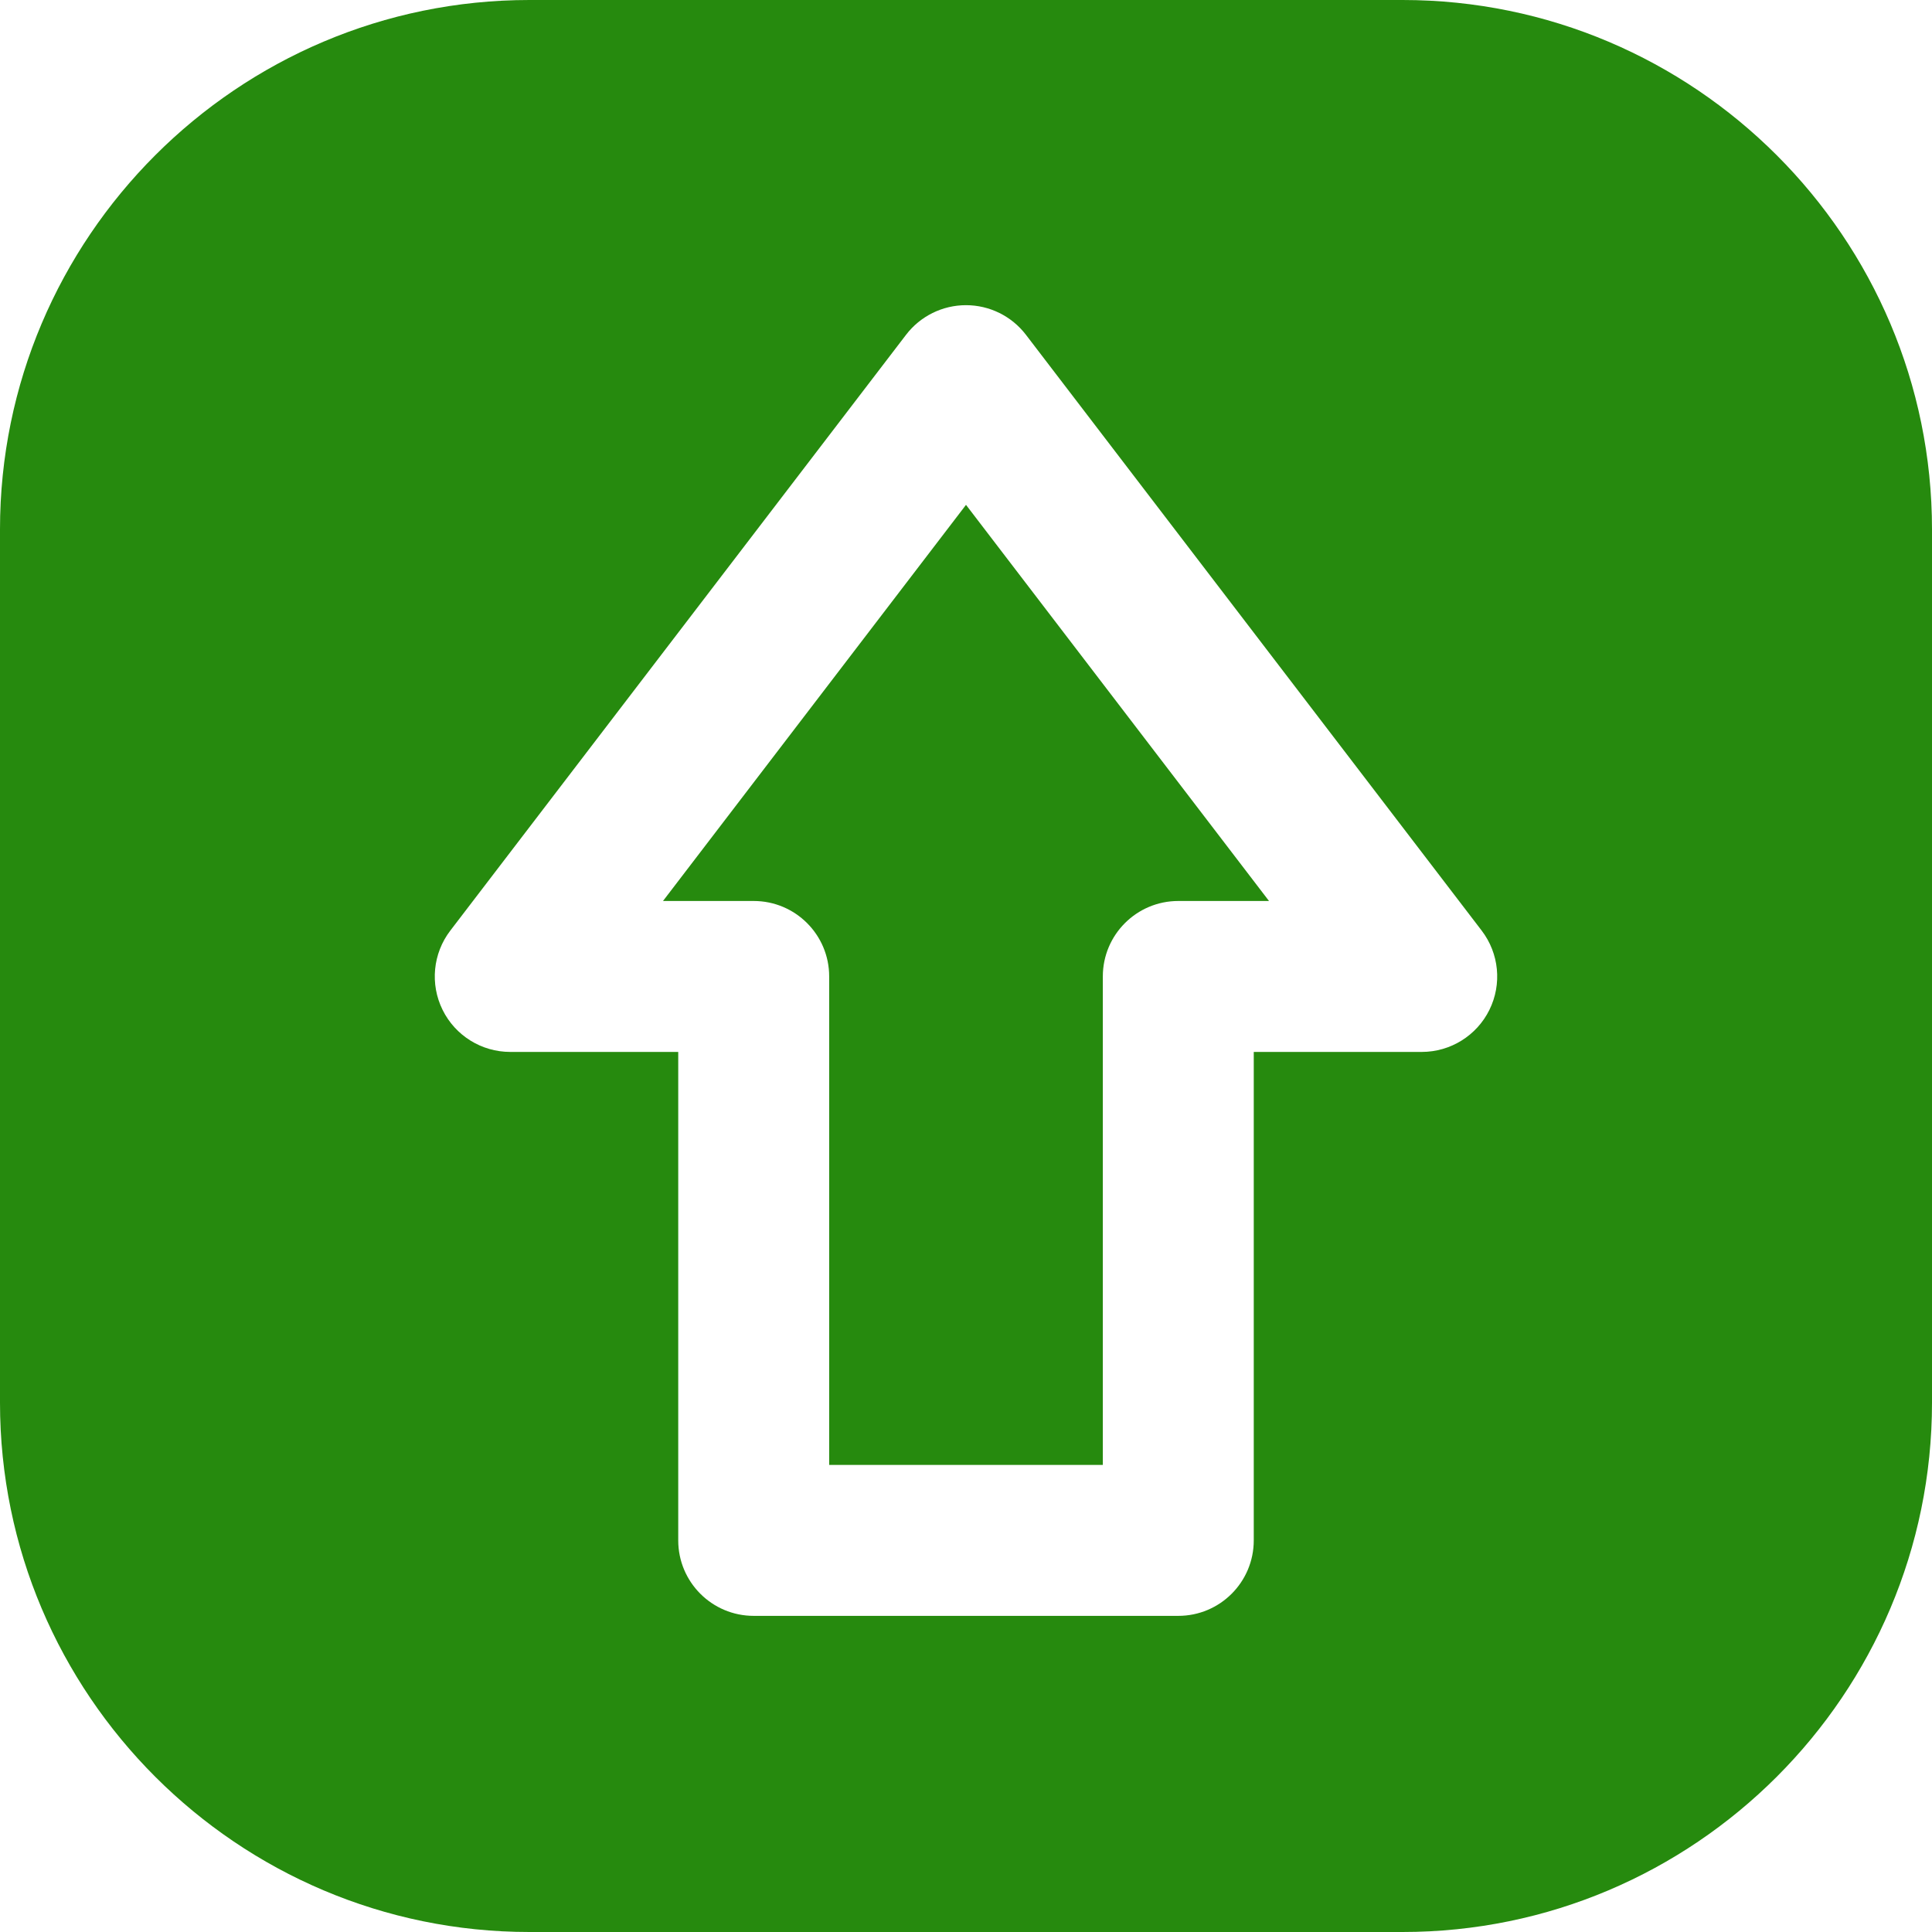
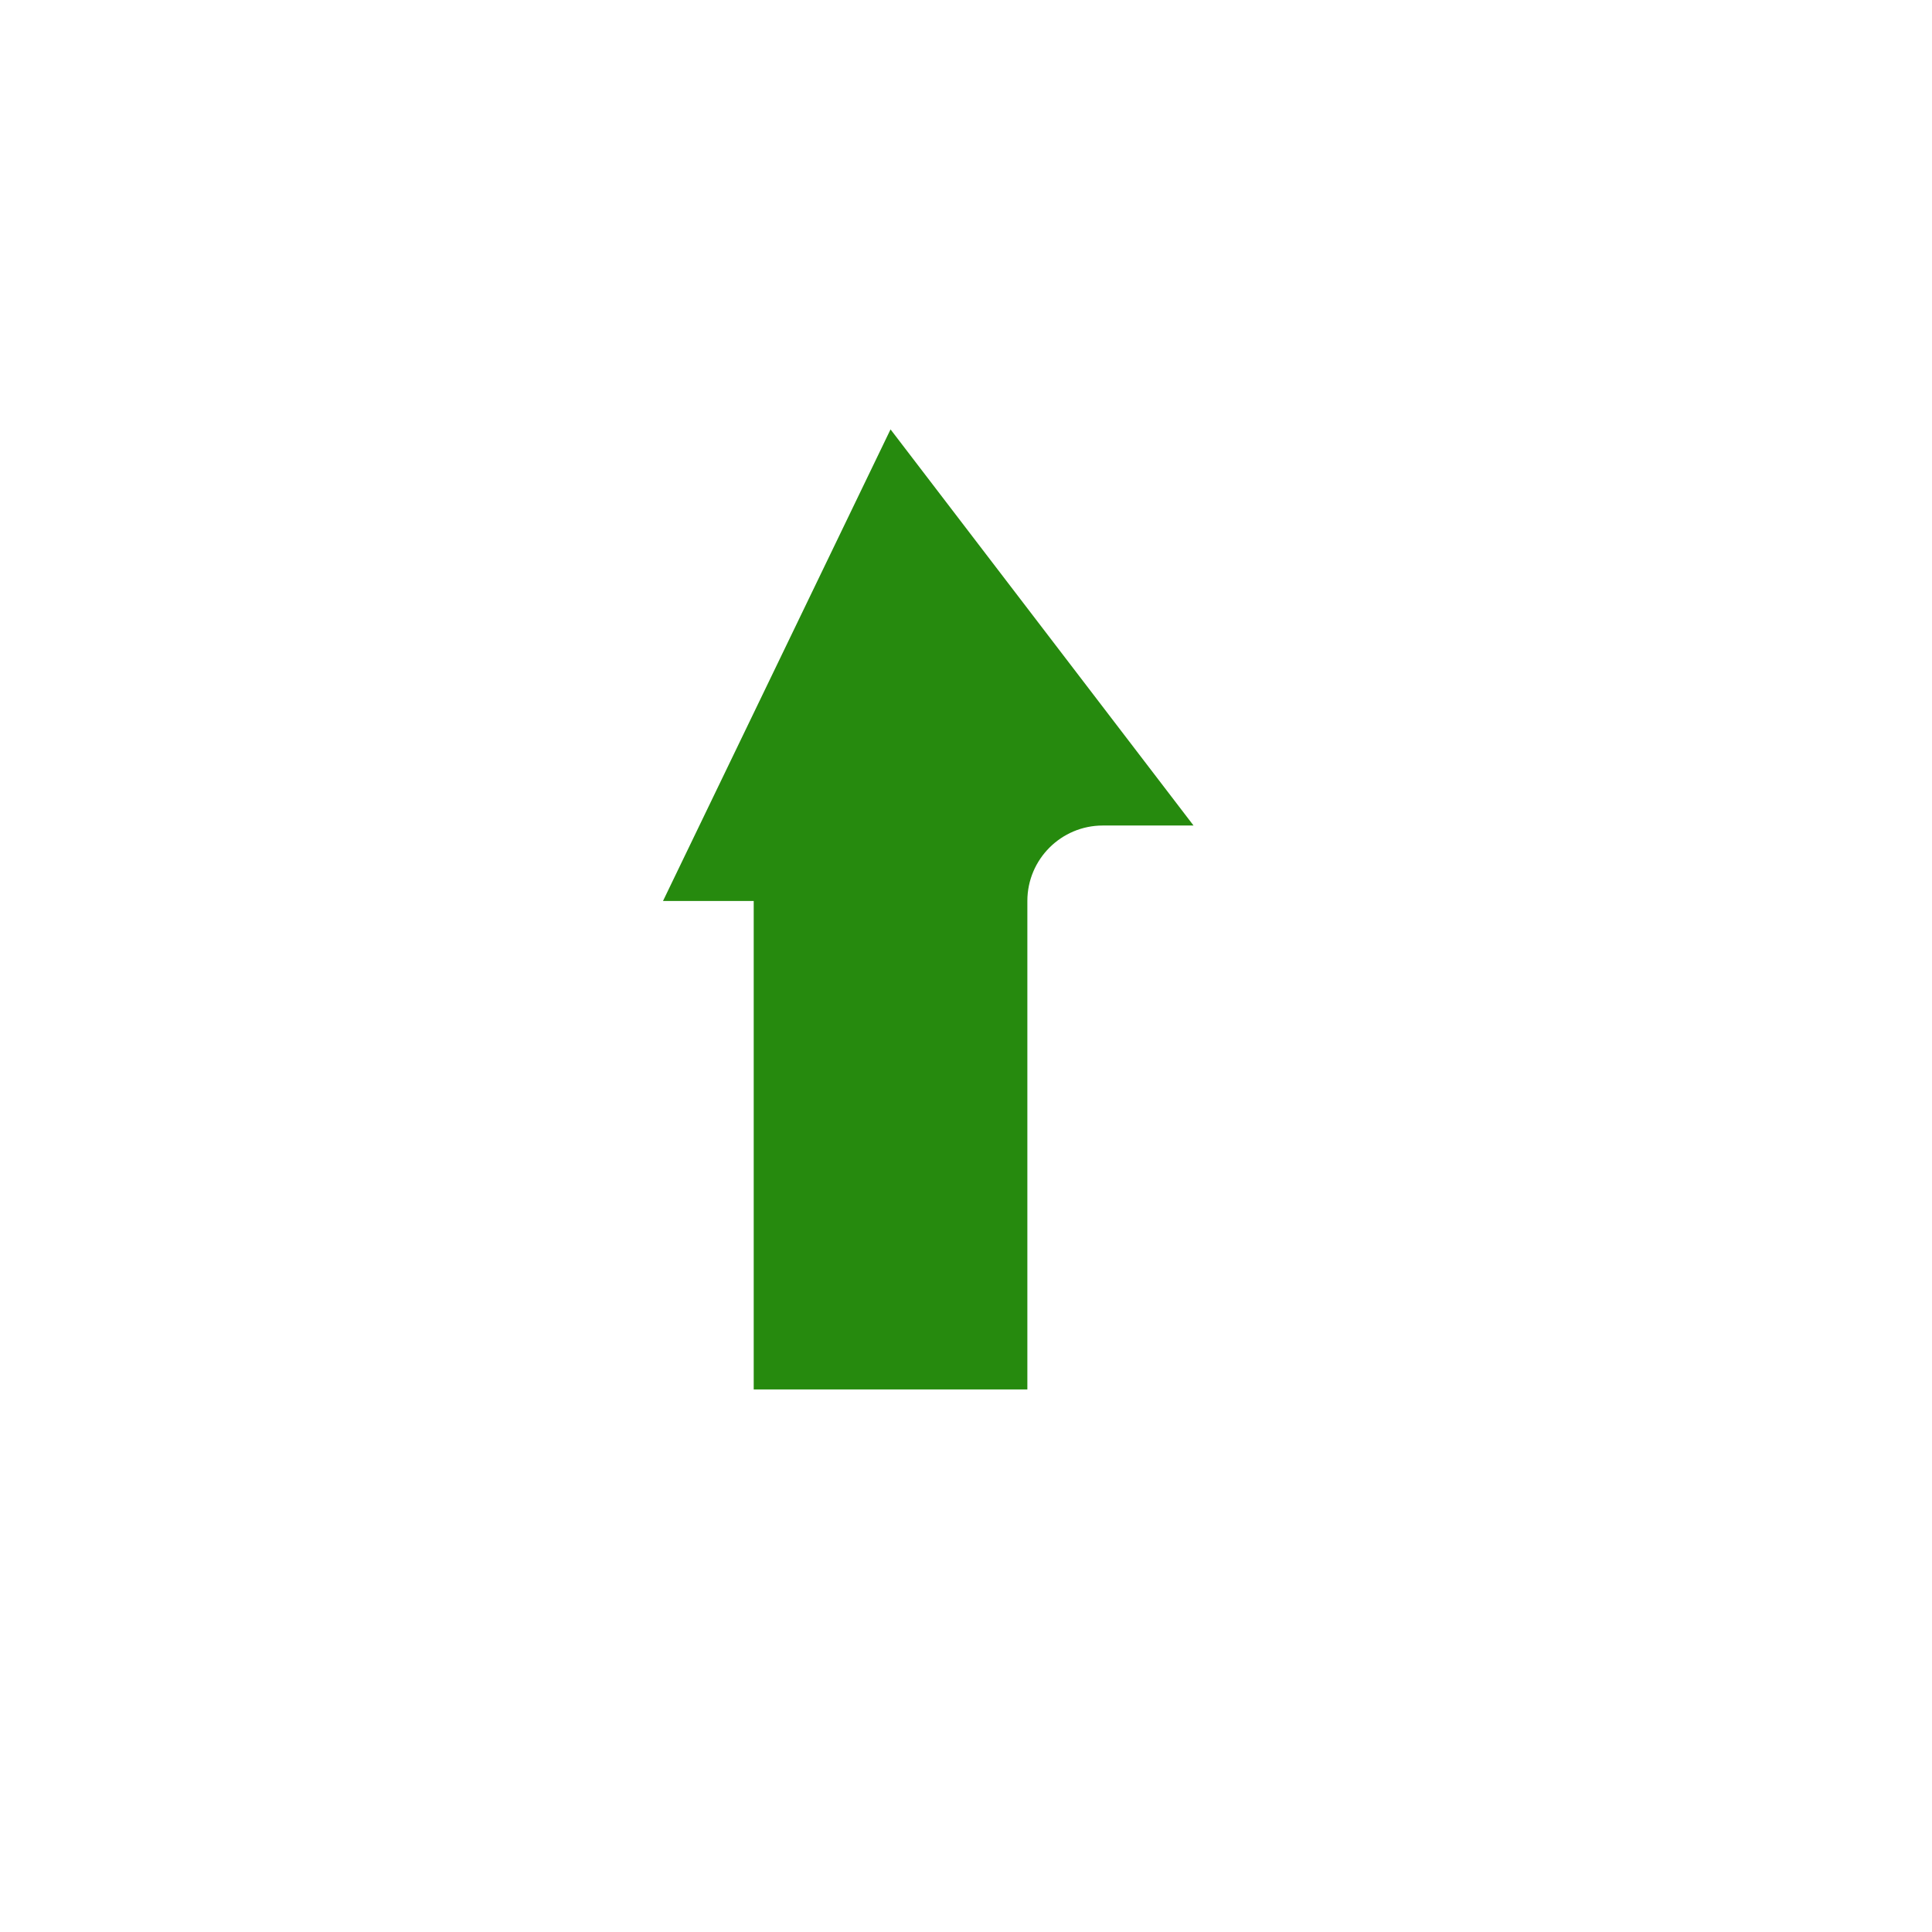
<svg xmlns="http://www.w3.org/2000/svg" id="_14-Arrow" viewBox="0 0 512 512" data-name="14-Arrow" width="300" height="300" version="1.1">
  <g width="100%" height="100%" transform="matrix(1,0,0,1,0,0)">
-     <path d="m371.697 0h-231.395c-77.363 0-140.302 62.94-140.302 140.303v231.394c0 77.363 62.939 140.303 140.303 140.303h231.395c77.363 0 140.303-62.94 140.303-140.303v-231.394c-.001-77.363-62.94-140.303-140.304-140.303zm23.01 267.631c-3.371 6.822-10.321 11.141-17.931 11.141h-44.517v129.448c0 11.046-8.954 20-20 20h-112.52c-11.046 0-20-8.954-20-20v-129.448h-44.517c-7.609 0-14.56-4.318-17.931-11.141s-2.578-14.966 2.045-21.01l120.776-157.897c3.784-4.947 9.657-7.849 15.886-7.849s12.102 2.902 15.886 7.849l120.776 157.897c4.623 6.044 5.416 14.188 2.045 21.01z" fill="#268a0e" fill-opacity="1" data-original-color="#000000ff" stroke="none" stroke-opacity="1" />
-     <path d="m175.702 238.771h24.038c11.046 0 20 8.954 20 20v129.448h72.52v-129.448c0-11.046 8.954-20 20-20h24.038l-80.298-104.979z" fill="#268a0e" fill-opacity="1" data-original-color="#000000ff" stroke="none" stroke-opacity="1" />
+     <path d="m175.702 238.771h24.038v129.448h72.52v-129.448c0-11.046 8.954-20 20-20h24.038l-80.298-104.979z" fill="#268a0e" fill-opacity="1" data-original-color="#000000ff" stroke="none" stroke-opacity="1" />
  </g>
</svg>